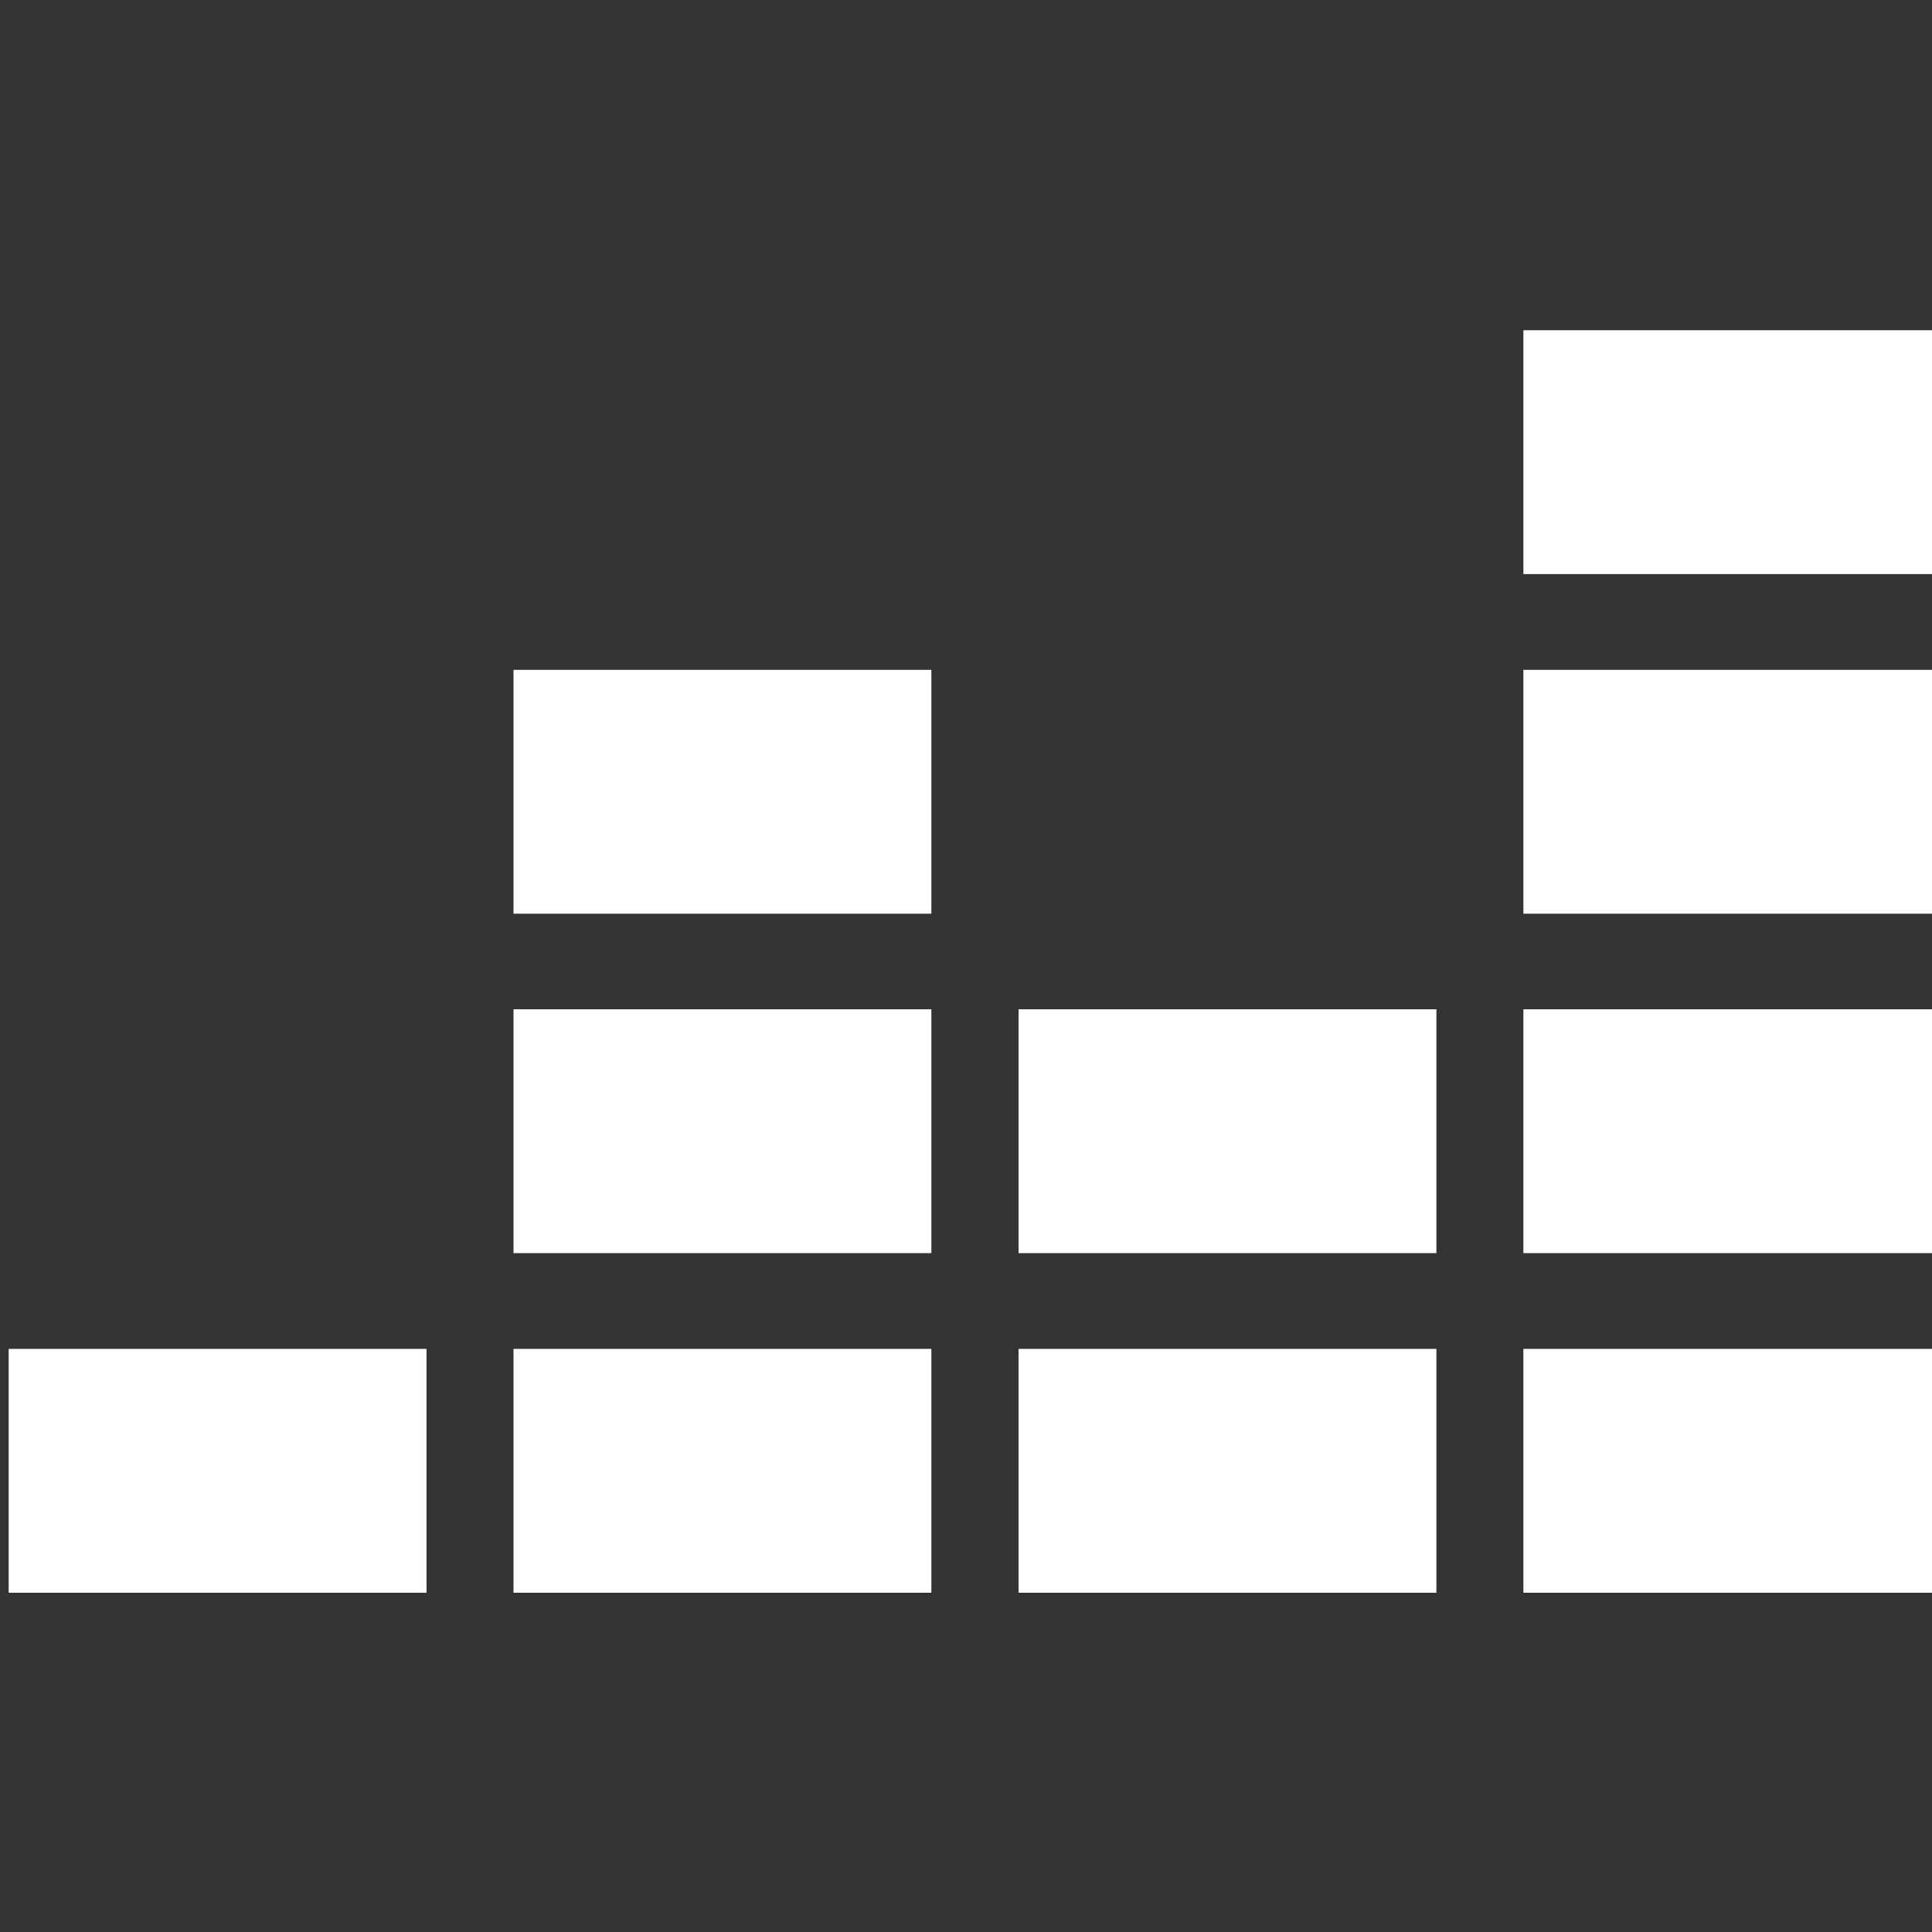
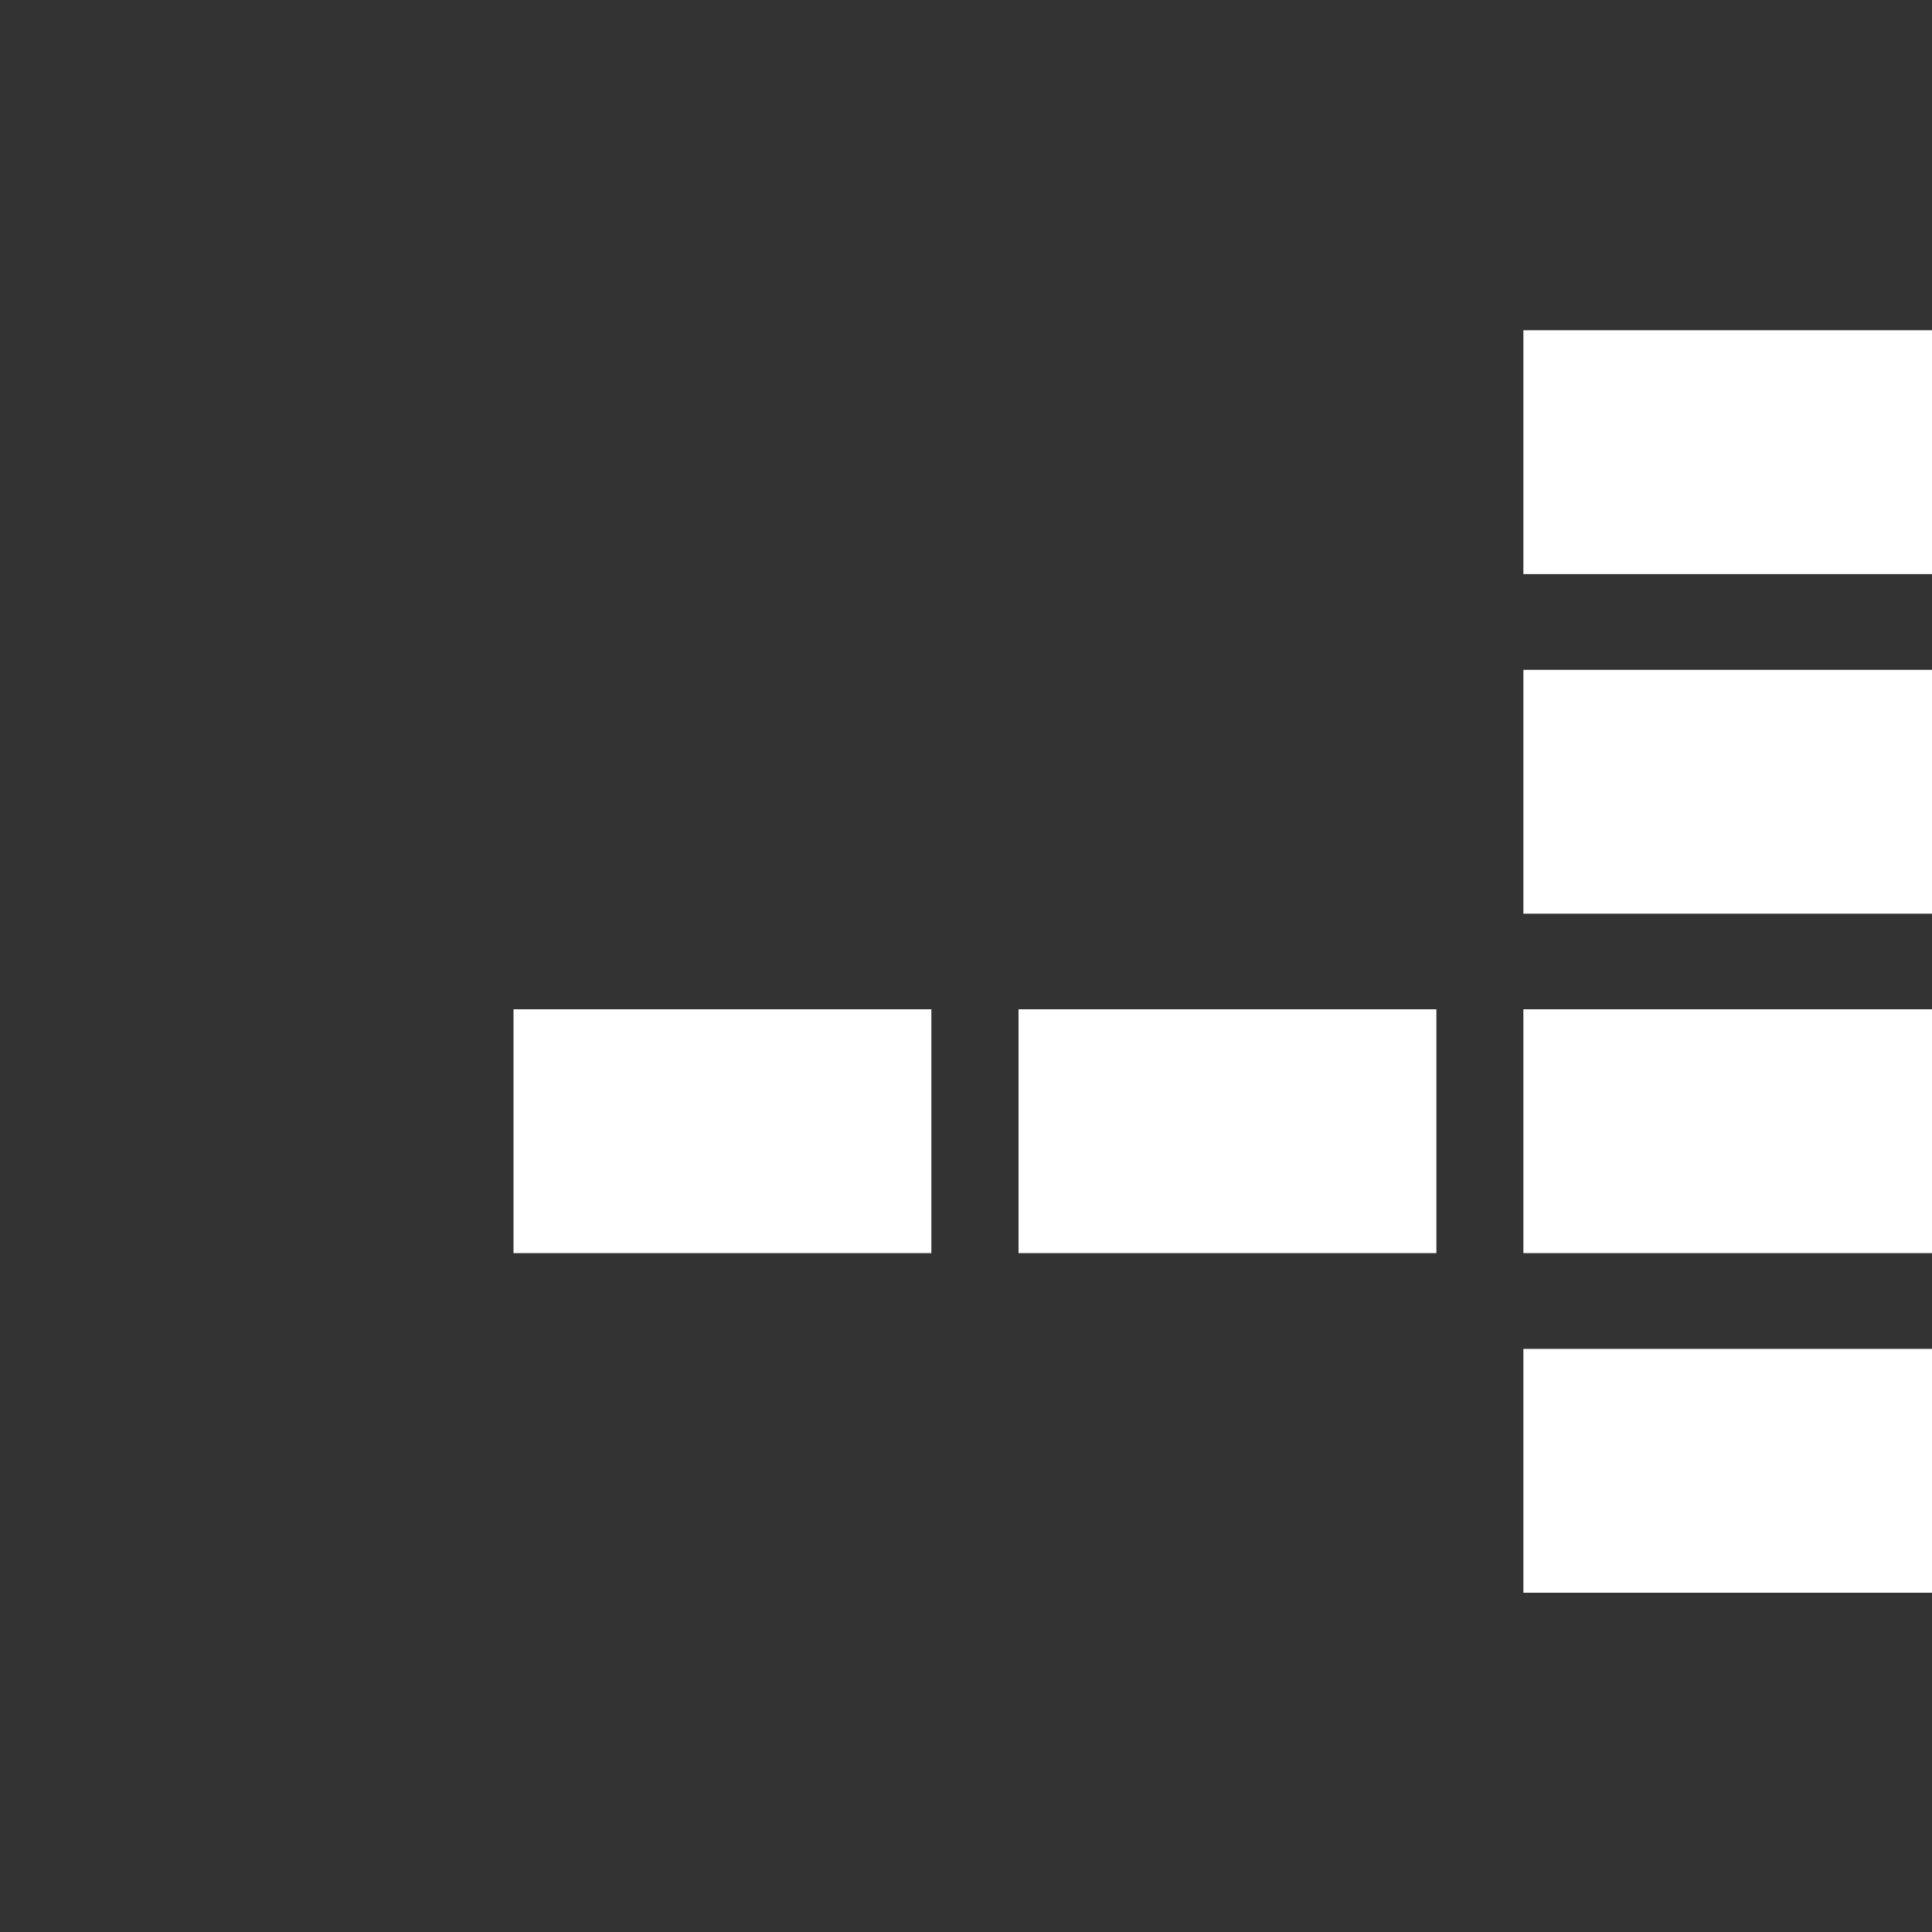
<svg xmlns="http://www.w3.org/2000/svg" xmlns:ns1="http://sodipodi.sourceforge.net/DTD/sodipodi-0.dtd" width="114" height="114" viewBox="0 0 114 114" fill="none" version="1.1" id="svg844" ns1:docname="deezer.svg">
  <rect x="0" y="0" width="114" height="114" fill="#333333" stroke="none" />
  <defs id="defs848" />
  <ns1:namedview id="namedview846" pagecolor="#000000" bordercolor="#666666" borderopacity="1.0" showgrid="false" />
  <g id="g940" transform="matrix(0.993,0,0,0.993,0.004,-16.778)">
    <path d="M 115.35,36.52 H 90.519 V 51.01 H 115.35 Z" fill="#ffffff" id="path824" />
    <path d="M 115.35,56.7 H 90.519 V 71.19 H 115.35 Z" fill="#ffffff" id="path826" />
    <path d="M 115.35,76.87 H 90.519 V 91.36 H 115.35 Z" fill="#ffffff" id="path828" />
-     <path d="M 25.34,97.05 H 0.51 v 14.49 H 25.34 Z" fill="#ffffff" id="path830" />
-     <path d="m 55.34,97.05 h -24.83 v 14.49 h 24.83 z" fill="#ffffff" id="path832" />
-     <path d="m 85.35,97.05 h -24.83 v 14.49 h 24.83 z" fill="#ffffff" id="path834" />
+     <path d="M 25.34,97.05 H 0.51 H 25.34 Z" fill="#ffffff" id="path830" />
    <path d="M 115.35,97.05 H 90.519 v 14.49 H 115.35 Z" fill="#ffffff" id="path836" />
    <path d="m 85.35,76.87 h -24.83 v 14.49 h 24.83 z" fill="#ffffff" id="path838" />
    <path d="m 55.34,76.87 h -24.83 v 14.49 h 24.83 z" fill="#ffffff" id="path840" />
-     <path d="m 55.34,56.7 h -24.83 v 14.49 h 24.83 z" fill="#ffffff" id="path842" />
  </g>
</svg>